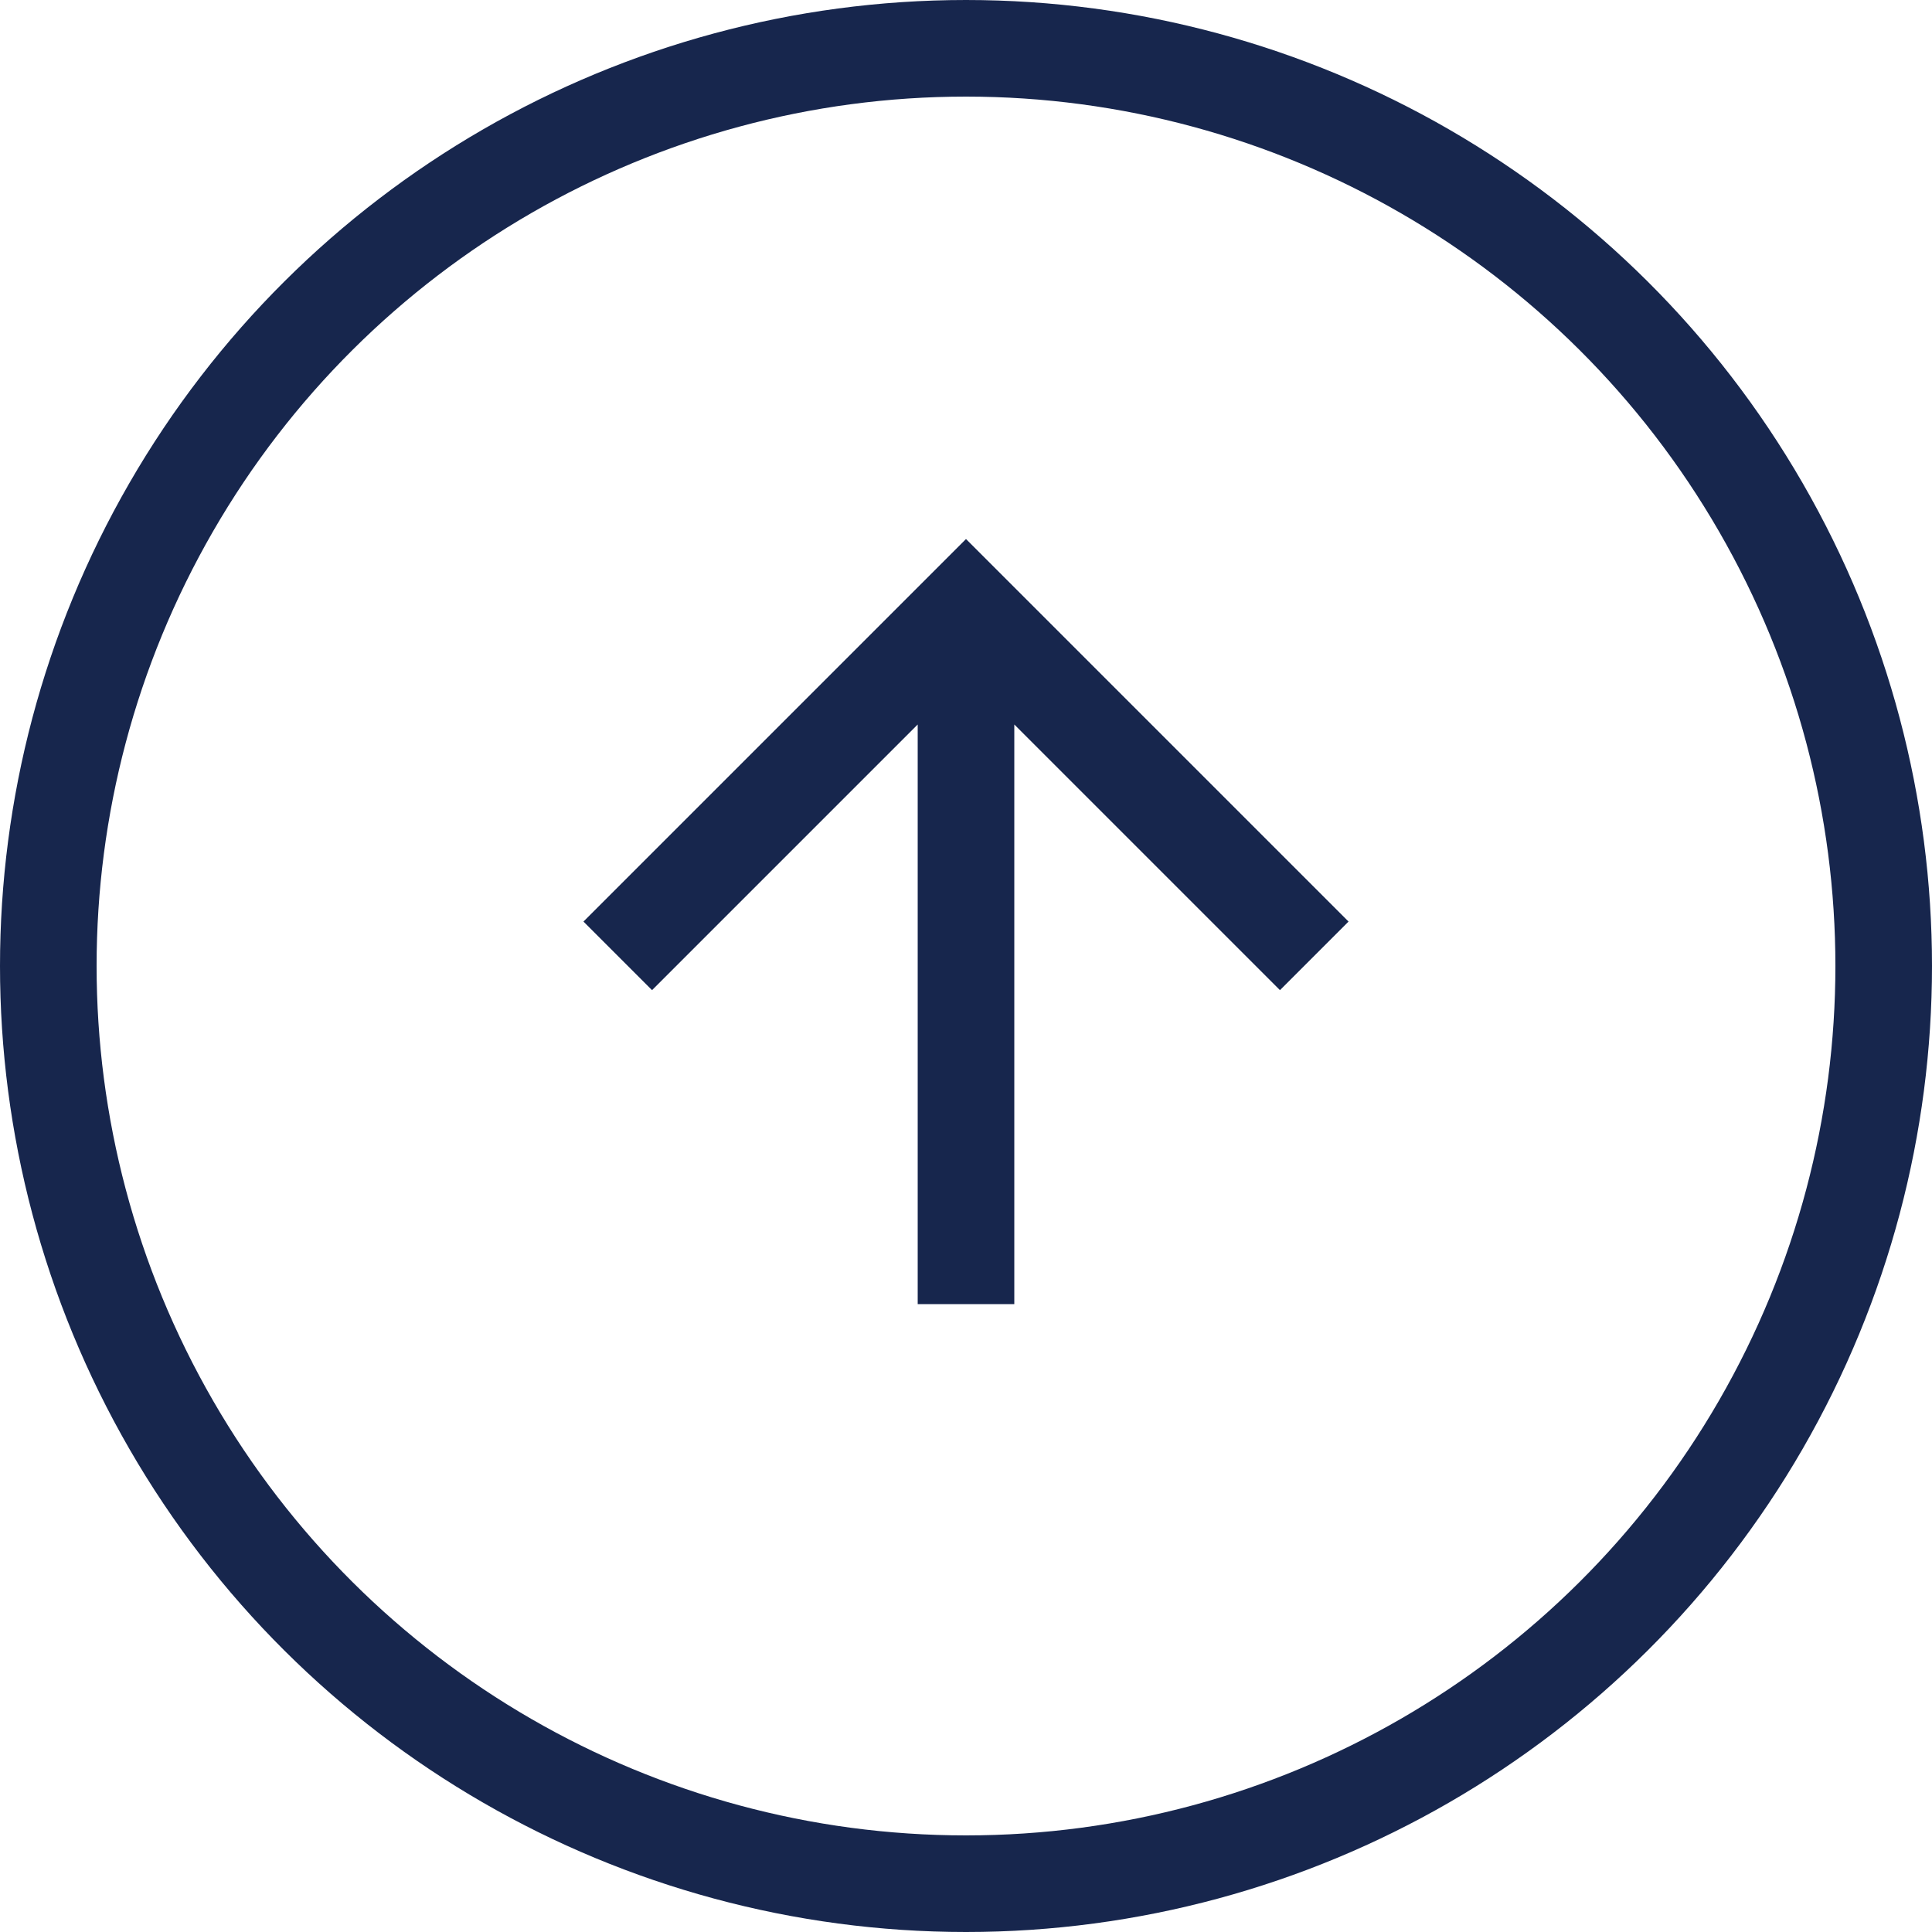
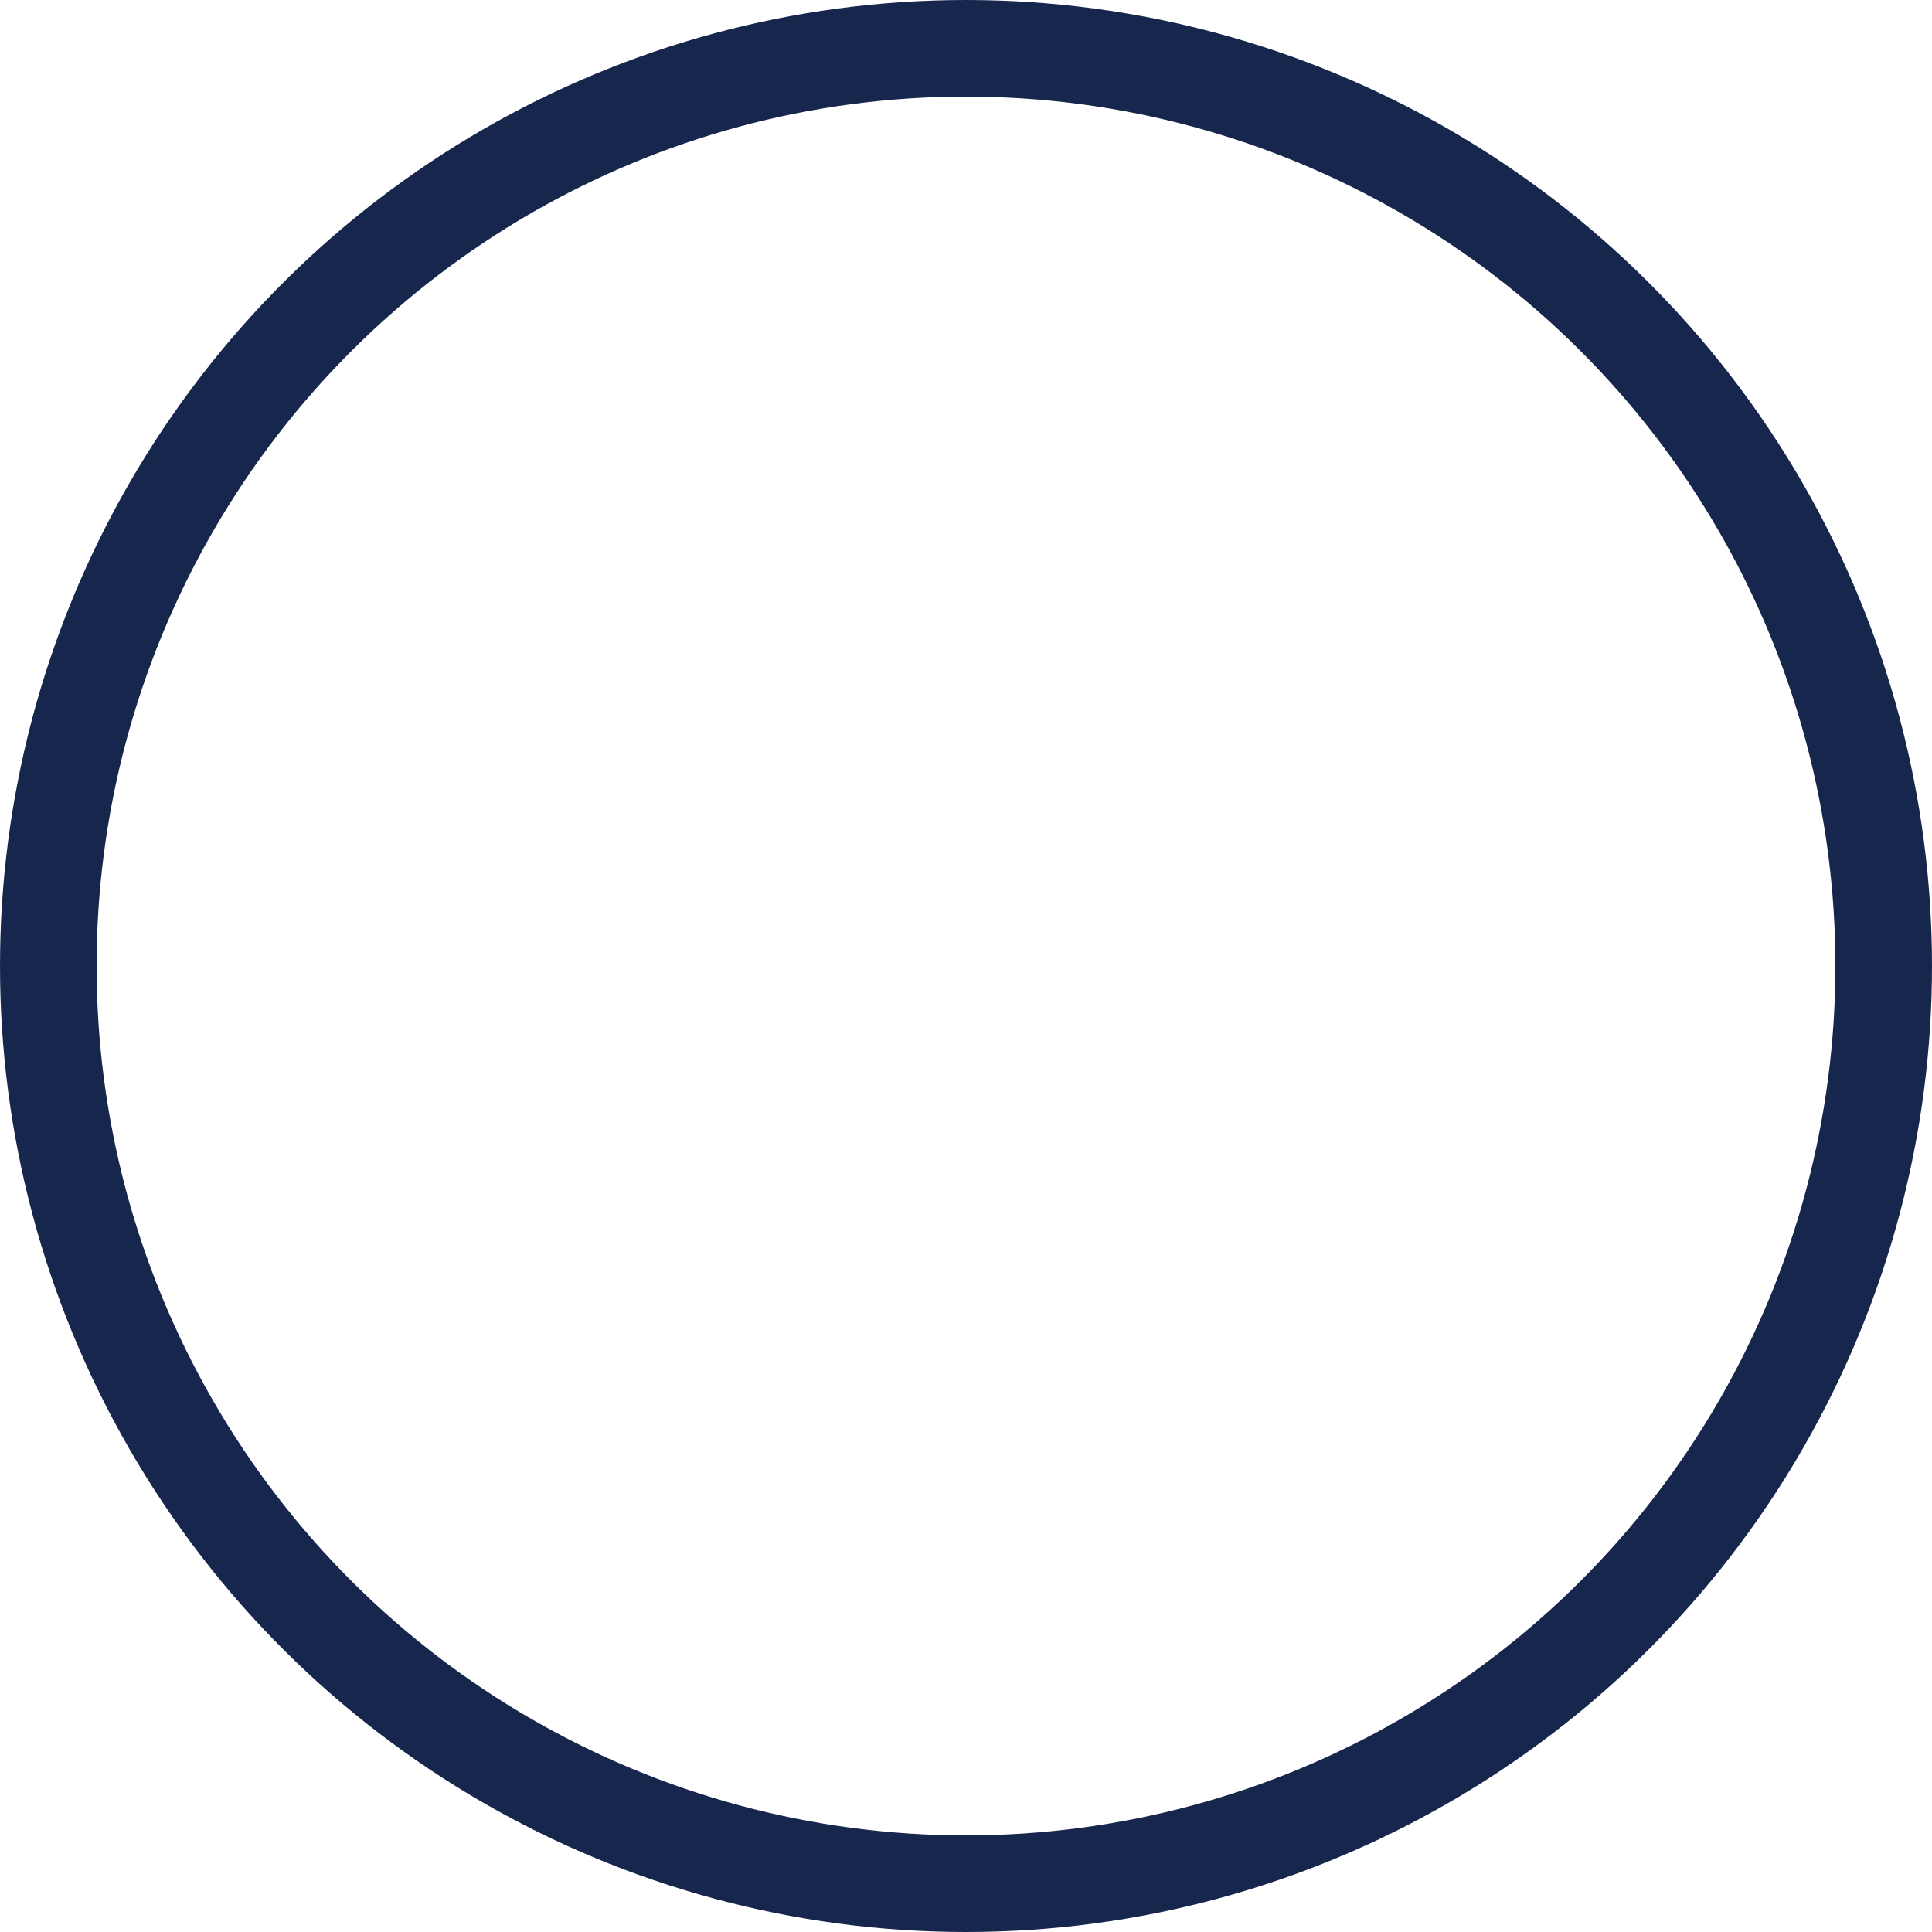
<svg xmlns="http://www.w3.org/2000/svg" width="80" height="80" viewBox="0 0 80 80" fill="none">
  <circle cx="40" cy="40" r="38" transform="rotate(-90 40 40)" stroke="#17264D" stroke-width="4" />
-   <path d="M38 54L42 54L42 30L53 41L55.84 38.16L40 22.32L24.16 38.16L27 41L38 30L38 54Z" fill="#17264D" />
</svg>